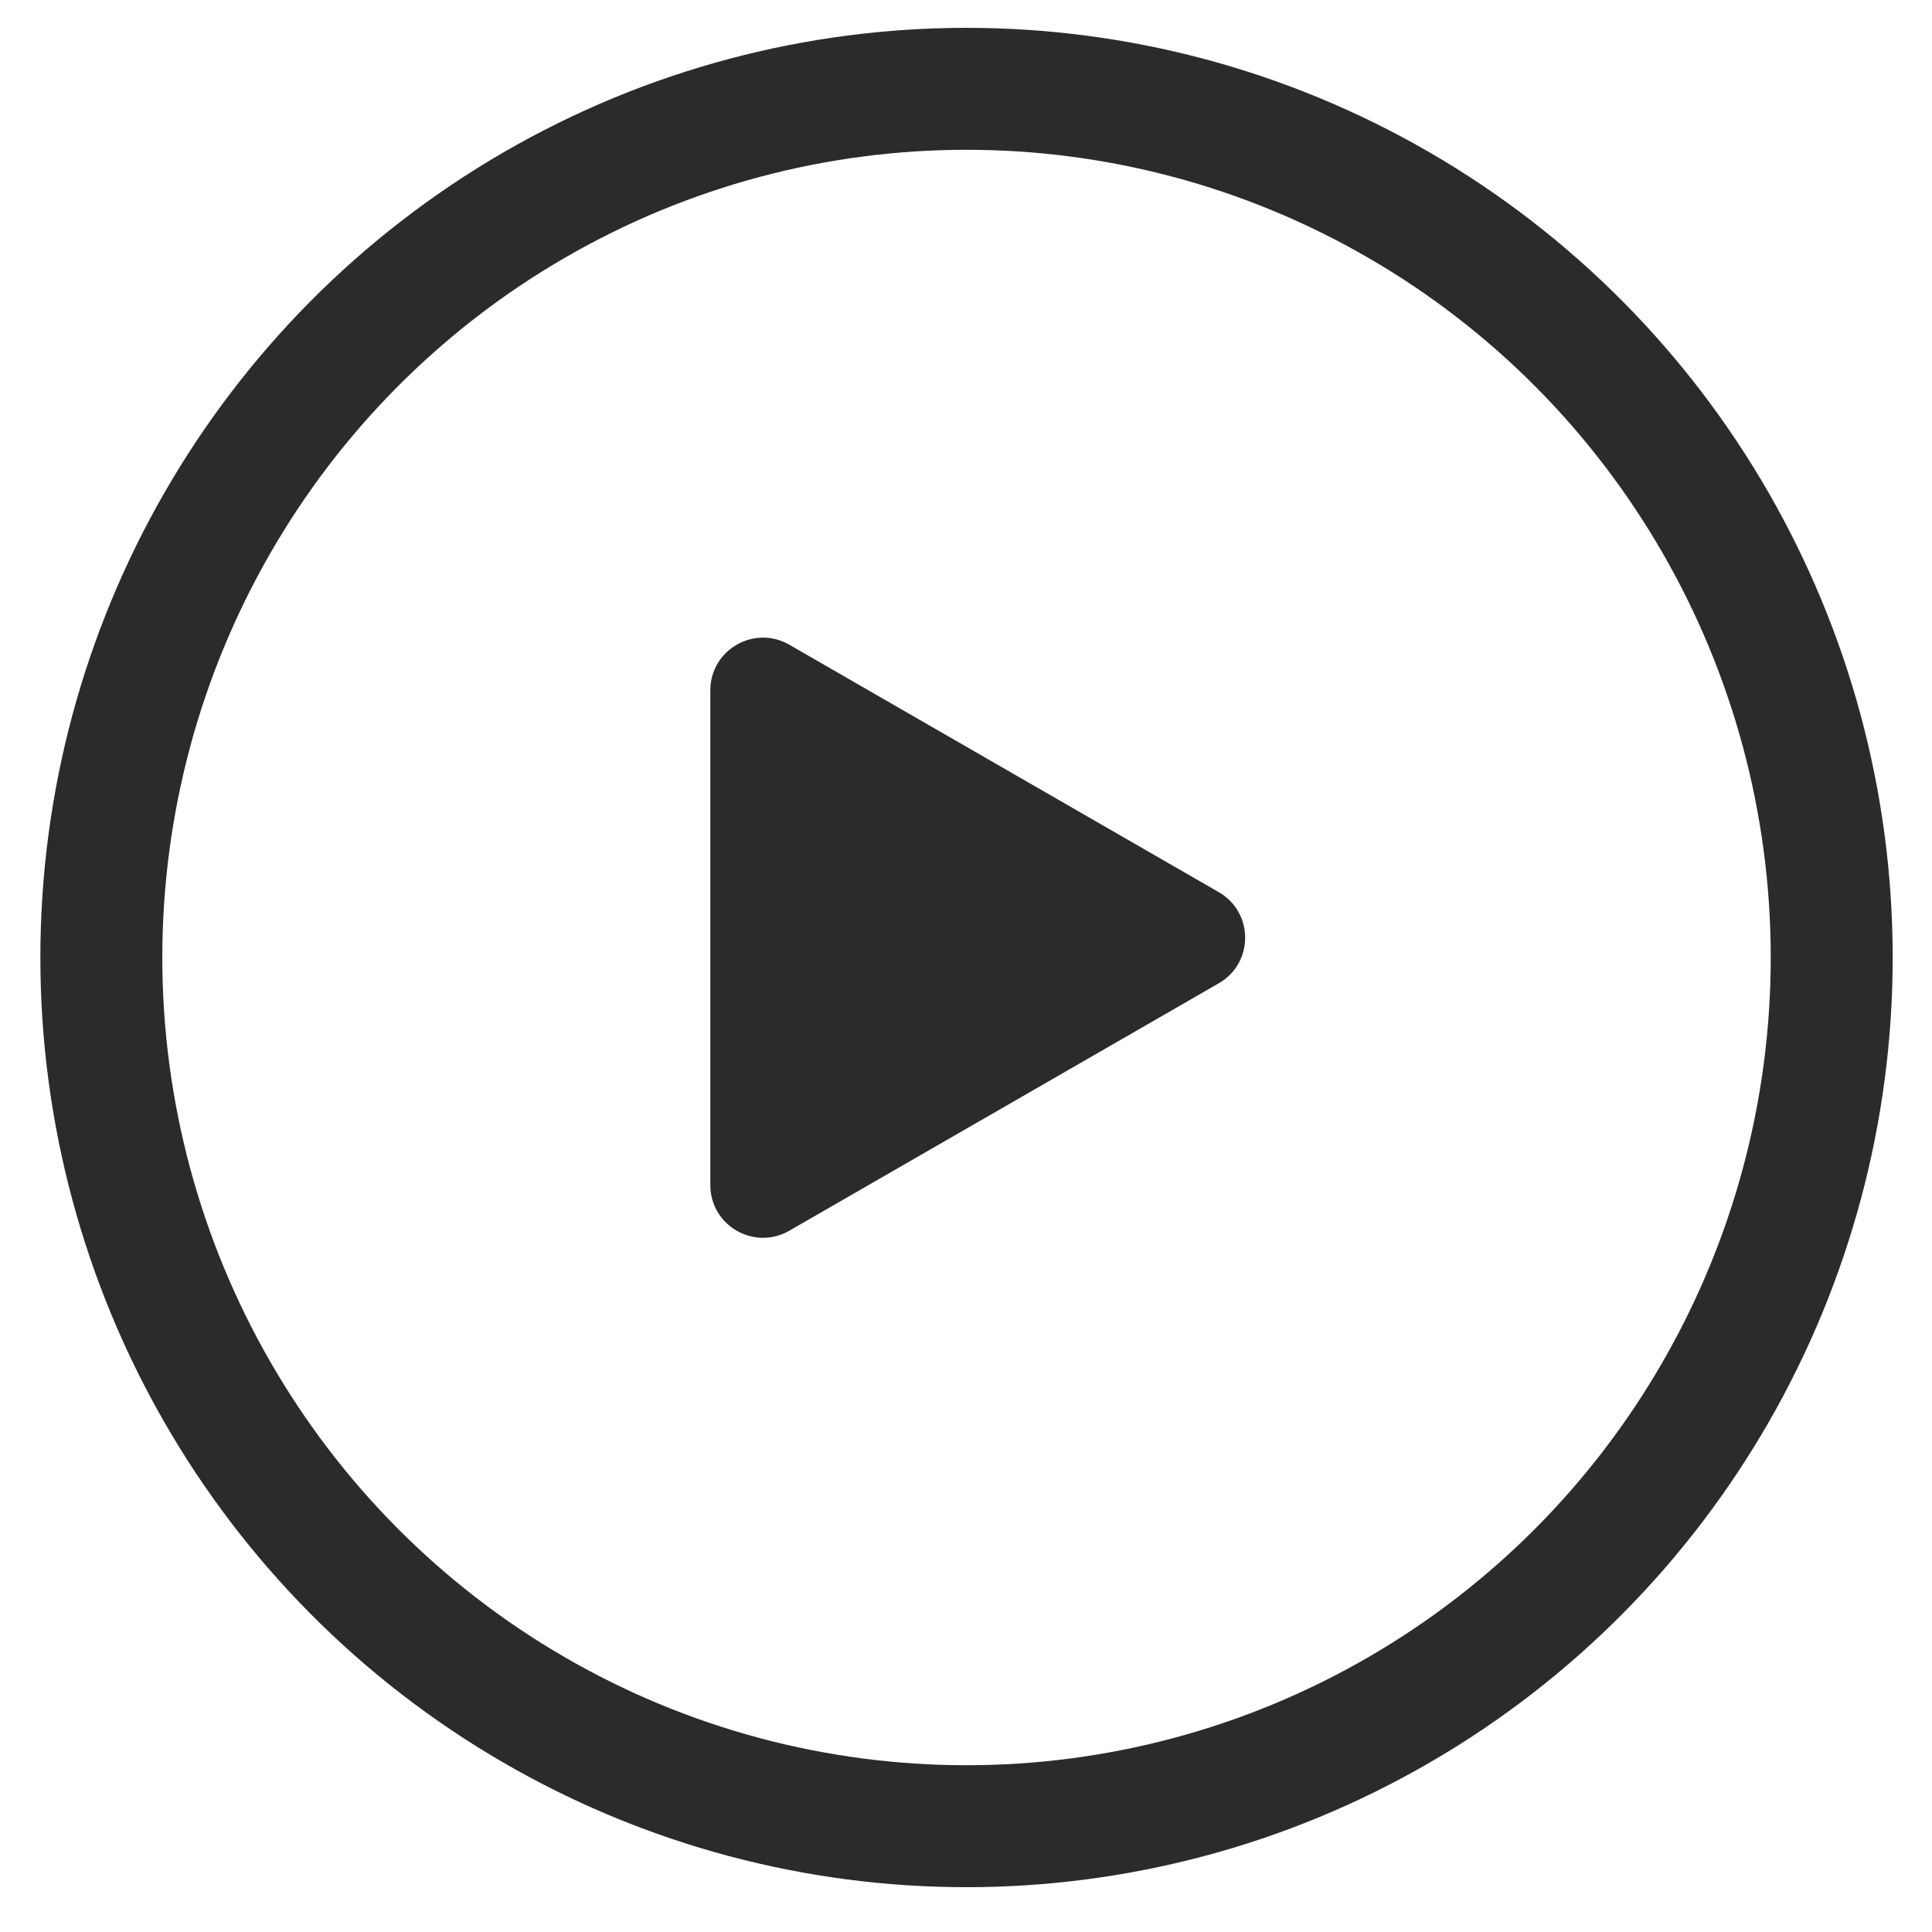
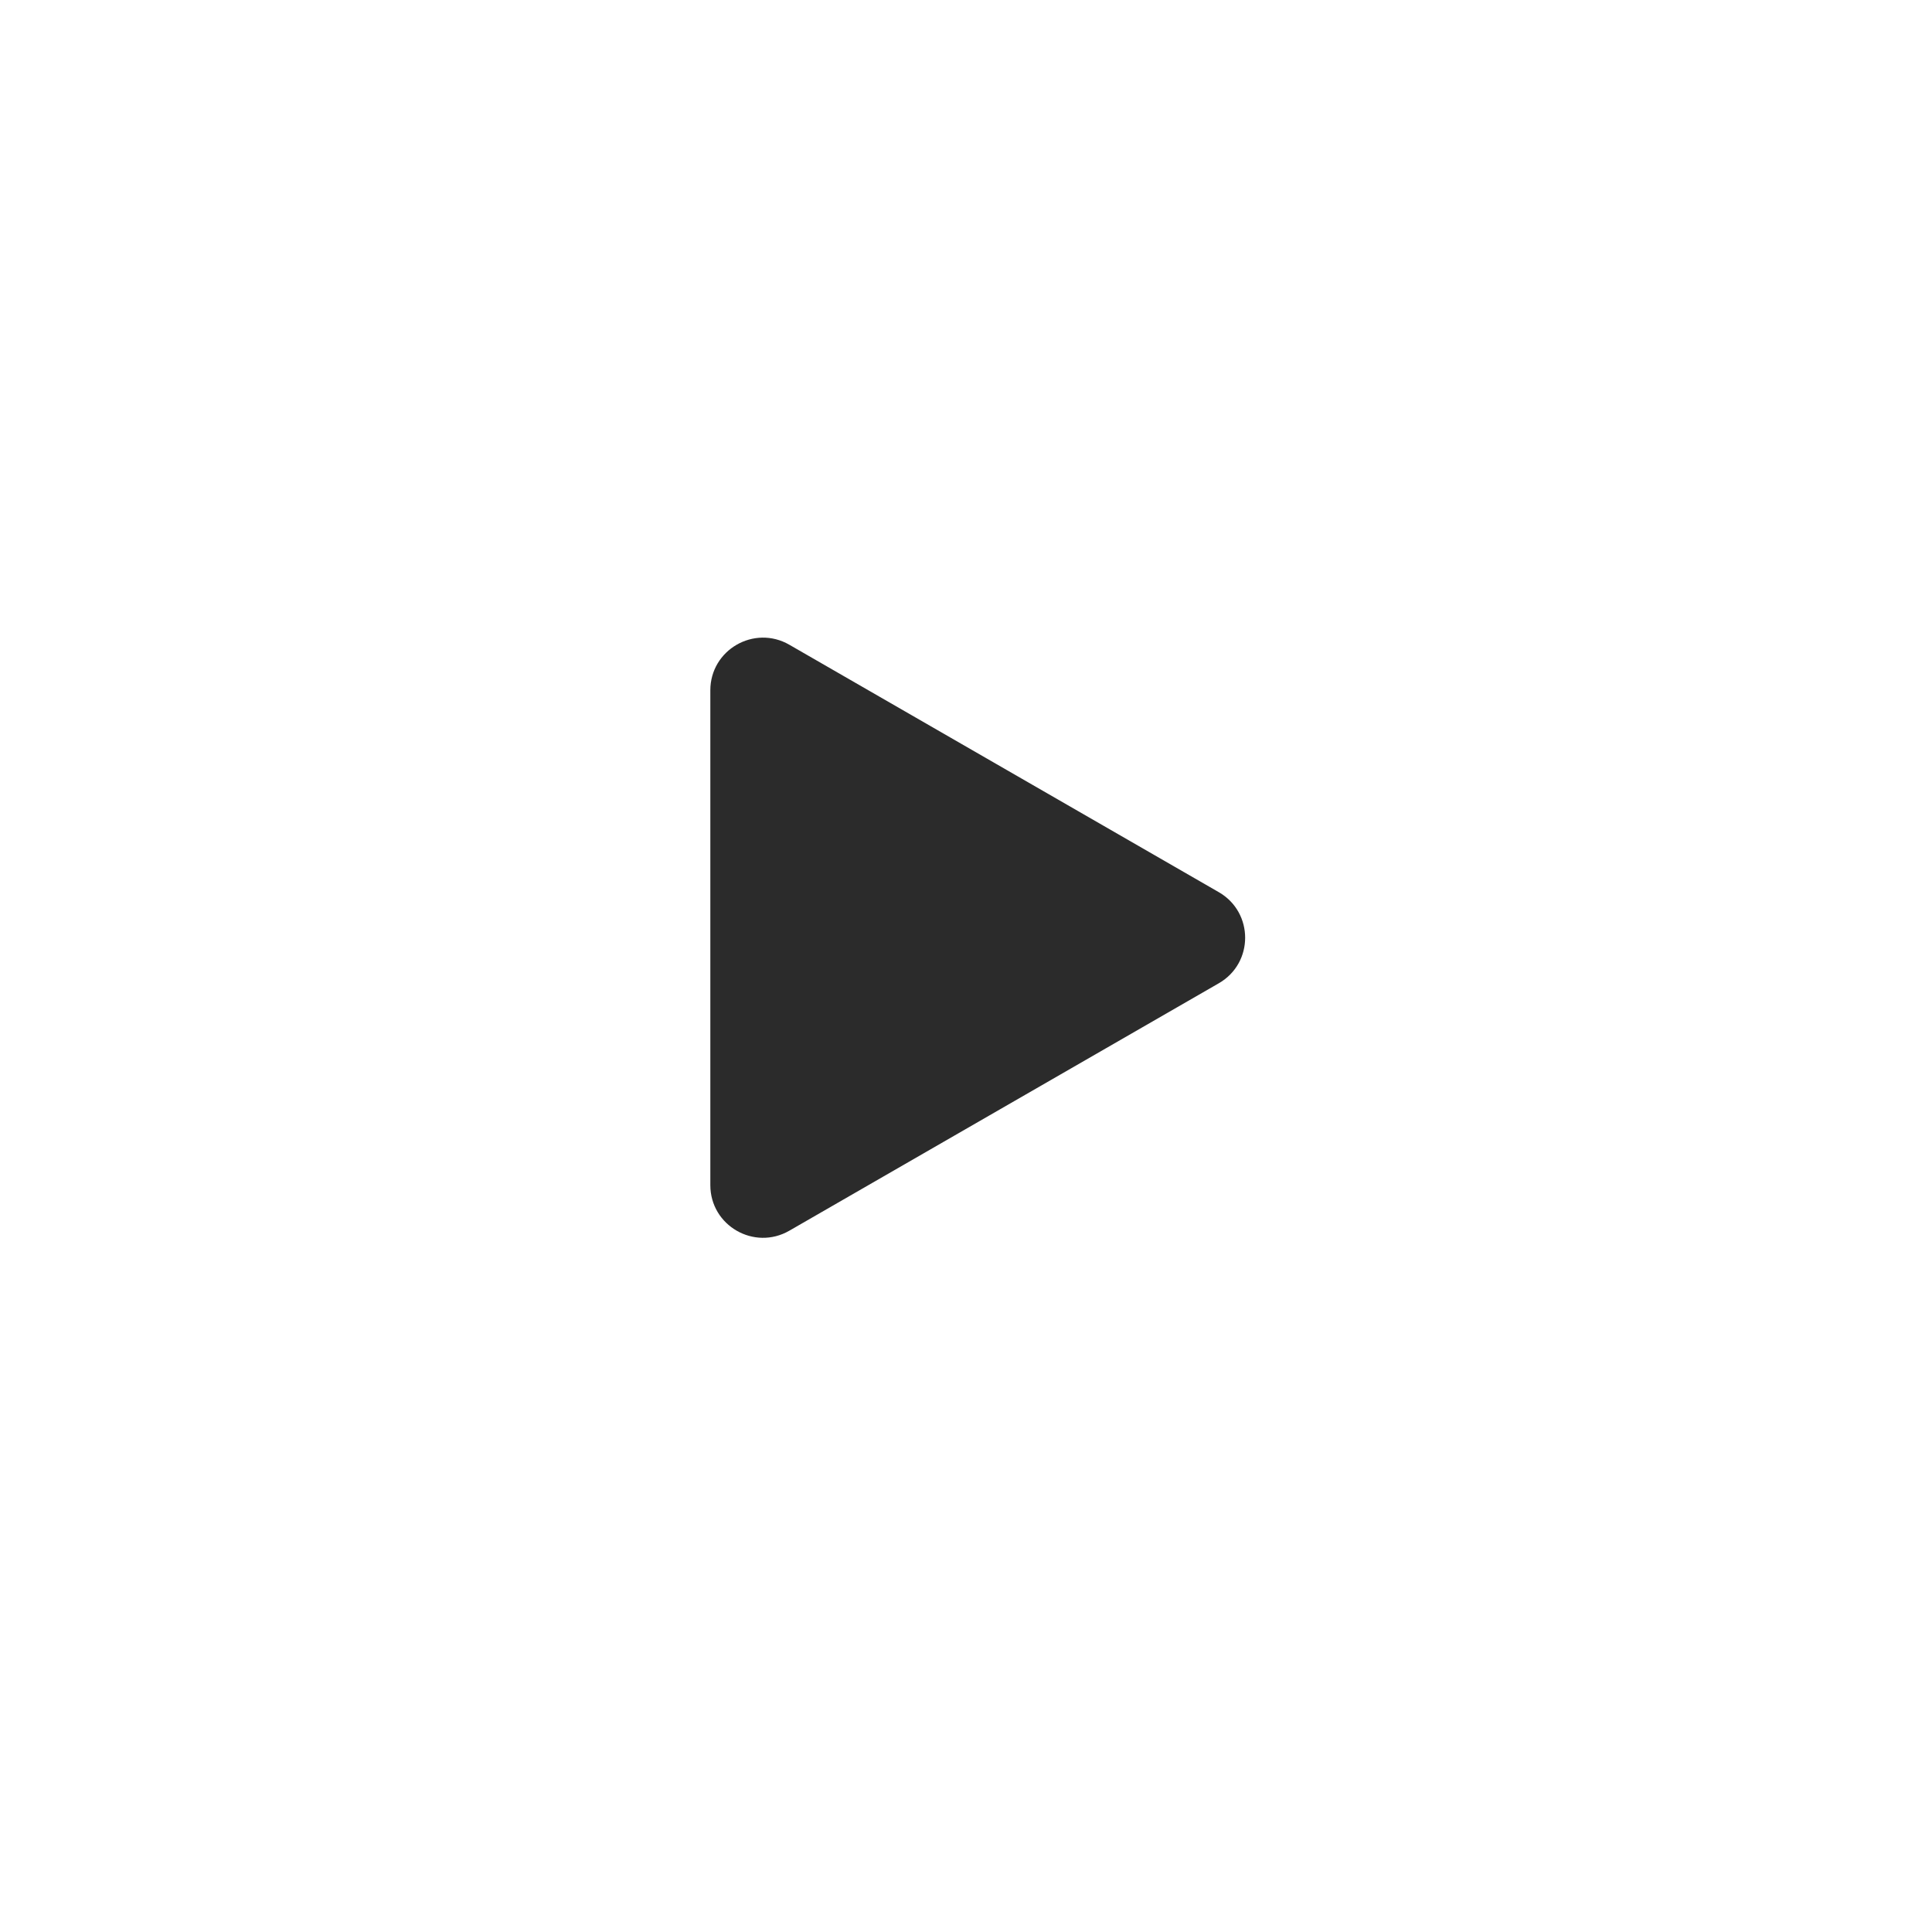
<svg xmlns="http://www.w3.org/2000/svg" width="33" height="33" viewBox="0 0 33 33" fill="none">
-   <ellipse cx="16.509" cy="16.355" rx="14.778" ry="14.838" stroke="#2B2B2B" stroke-width="2.083" />
  <path fill-rule="evenodd" clip-rule="evenodd" d="M20.818 15.239L13.483 11.013C12.883 10.667 12.133 11.099 12.133 11.791V20.243C12.133 20.935 12.883 21.367 13.483 21.021L20.818 16.795C21.418 16.45 21.418 15.585 20.818 15.239" fill="#2B2B2B" />
</svg>